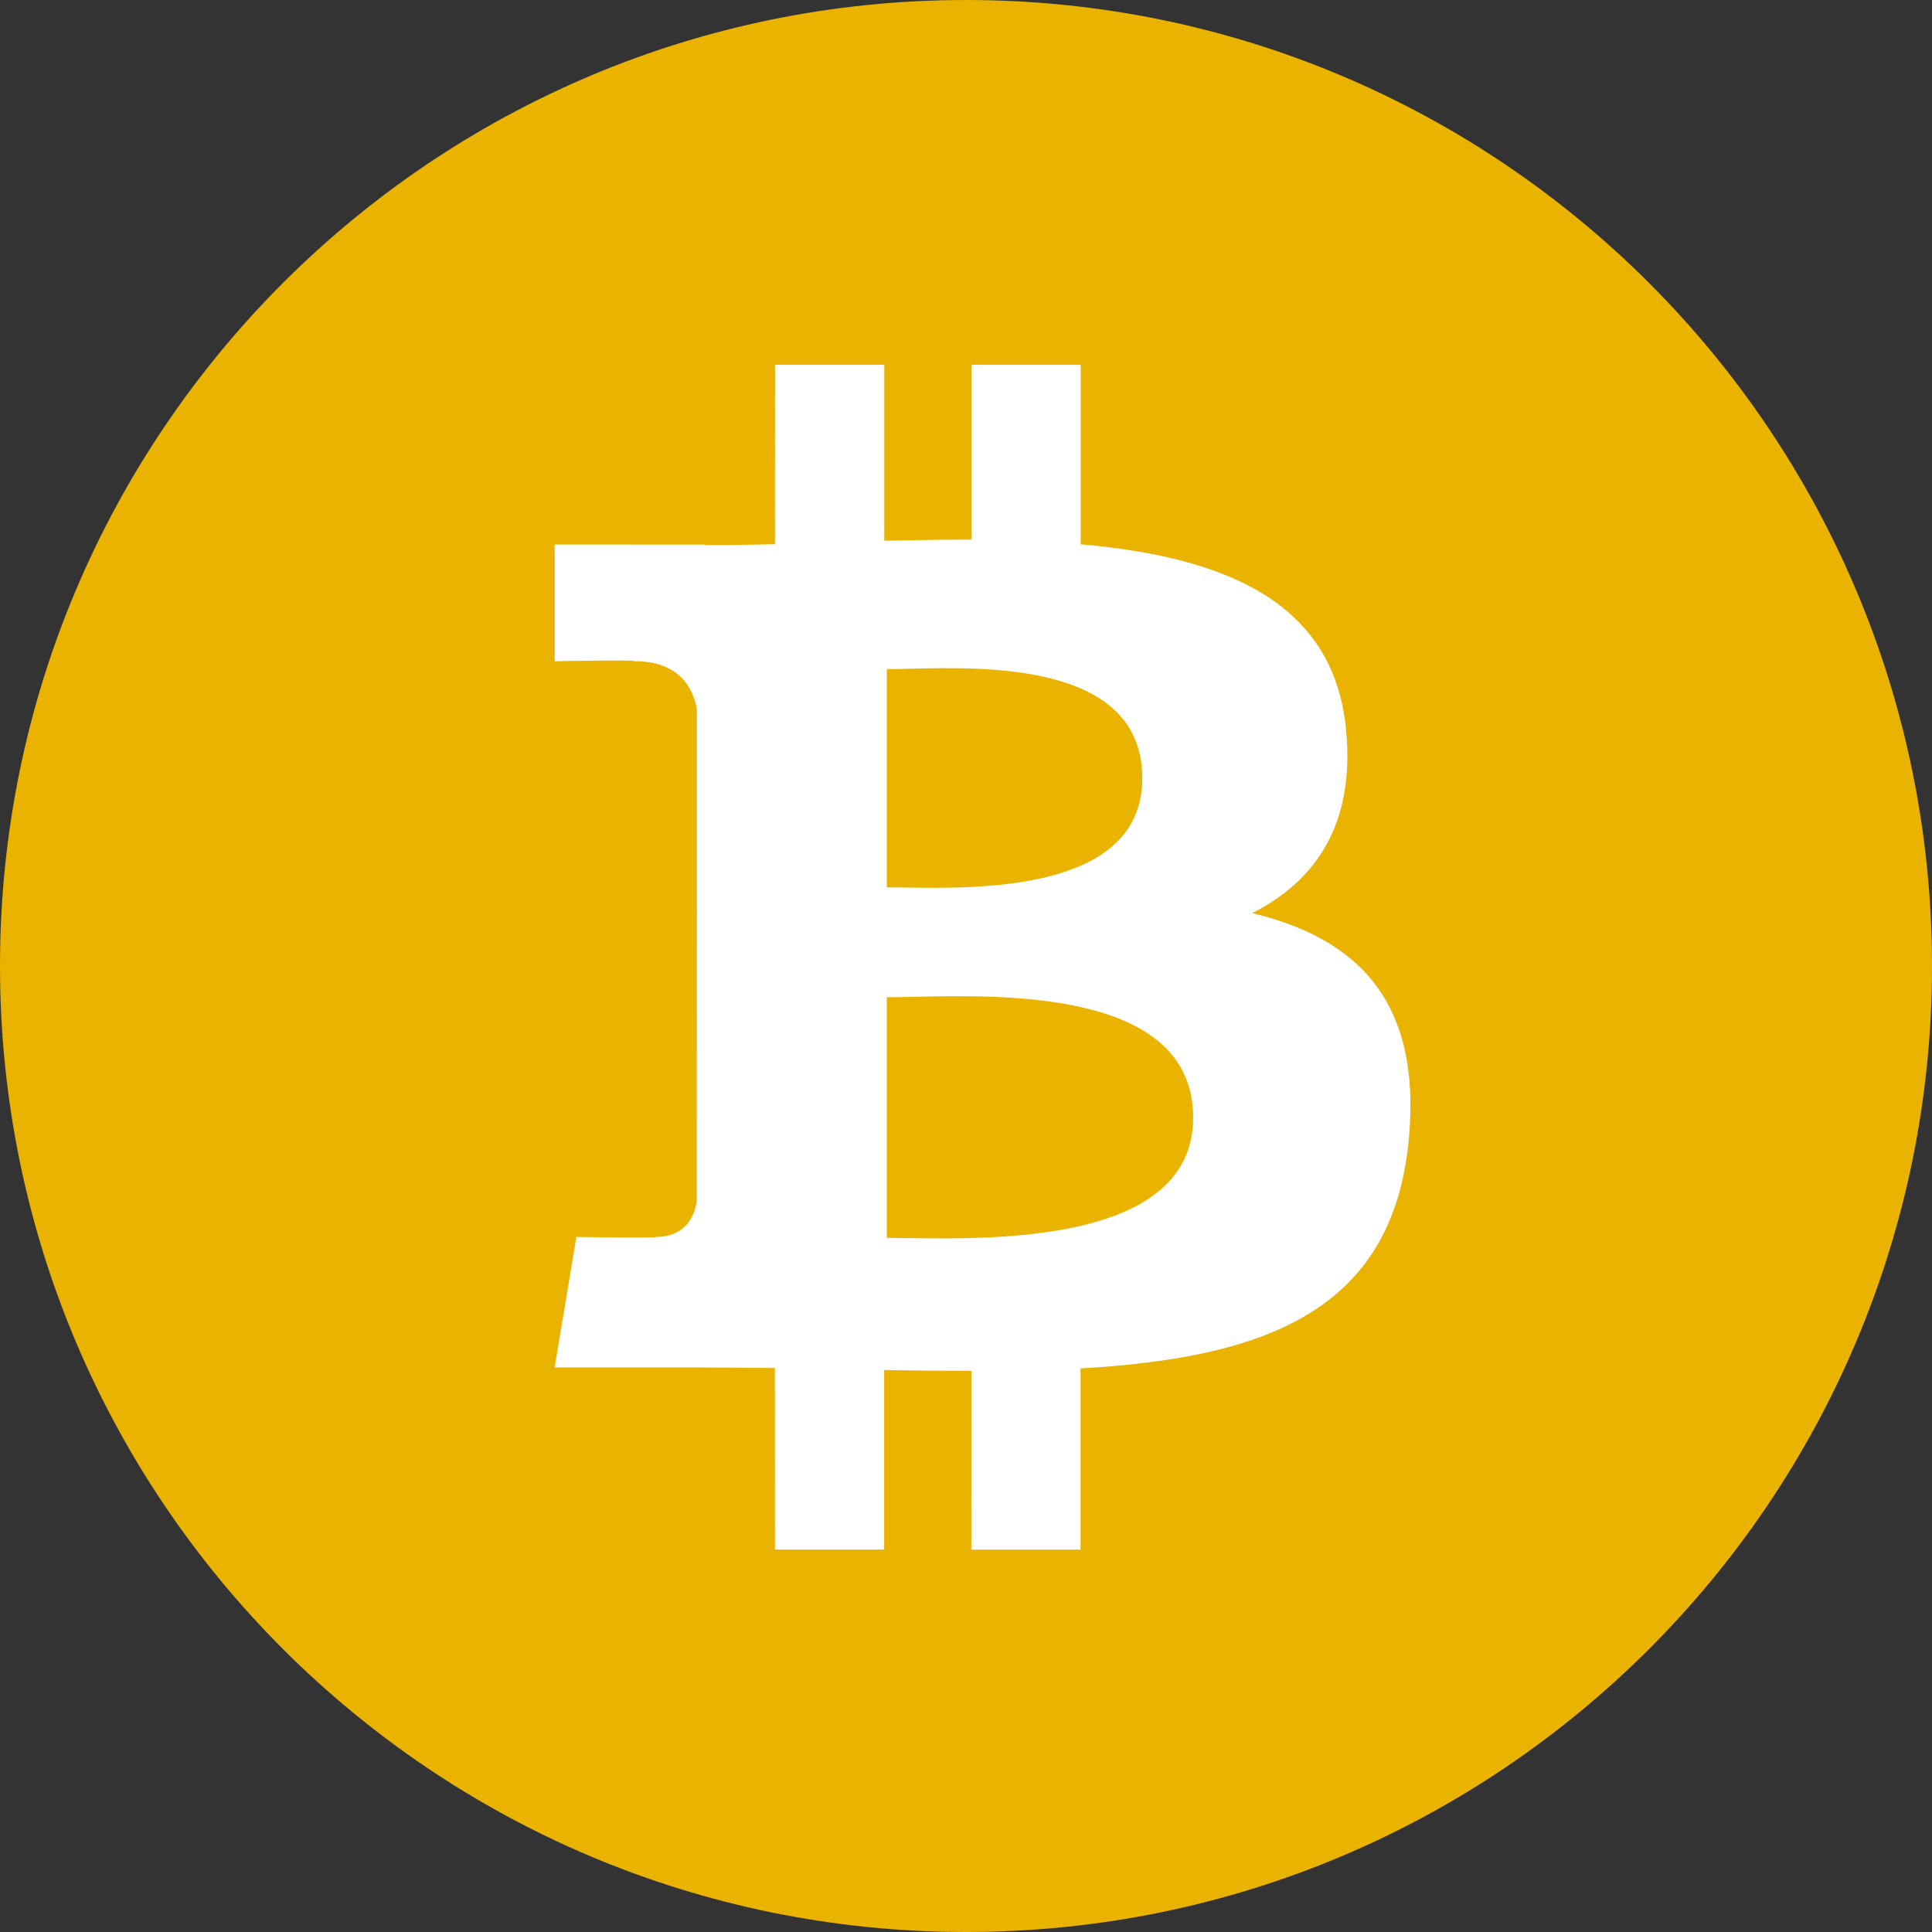
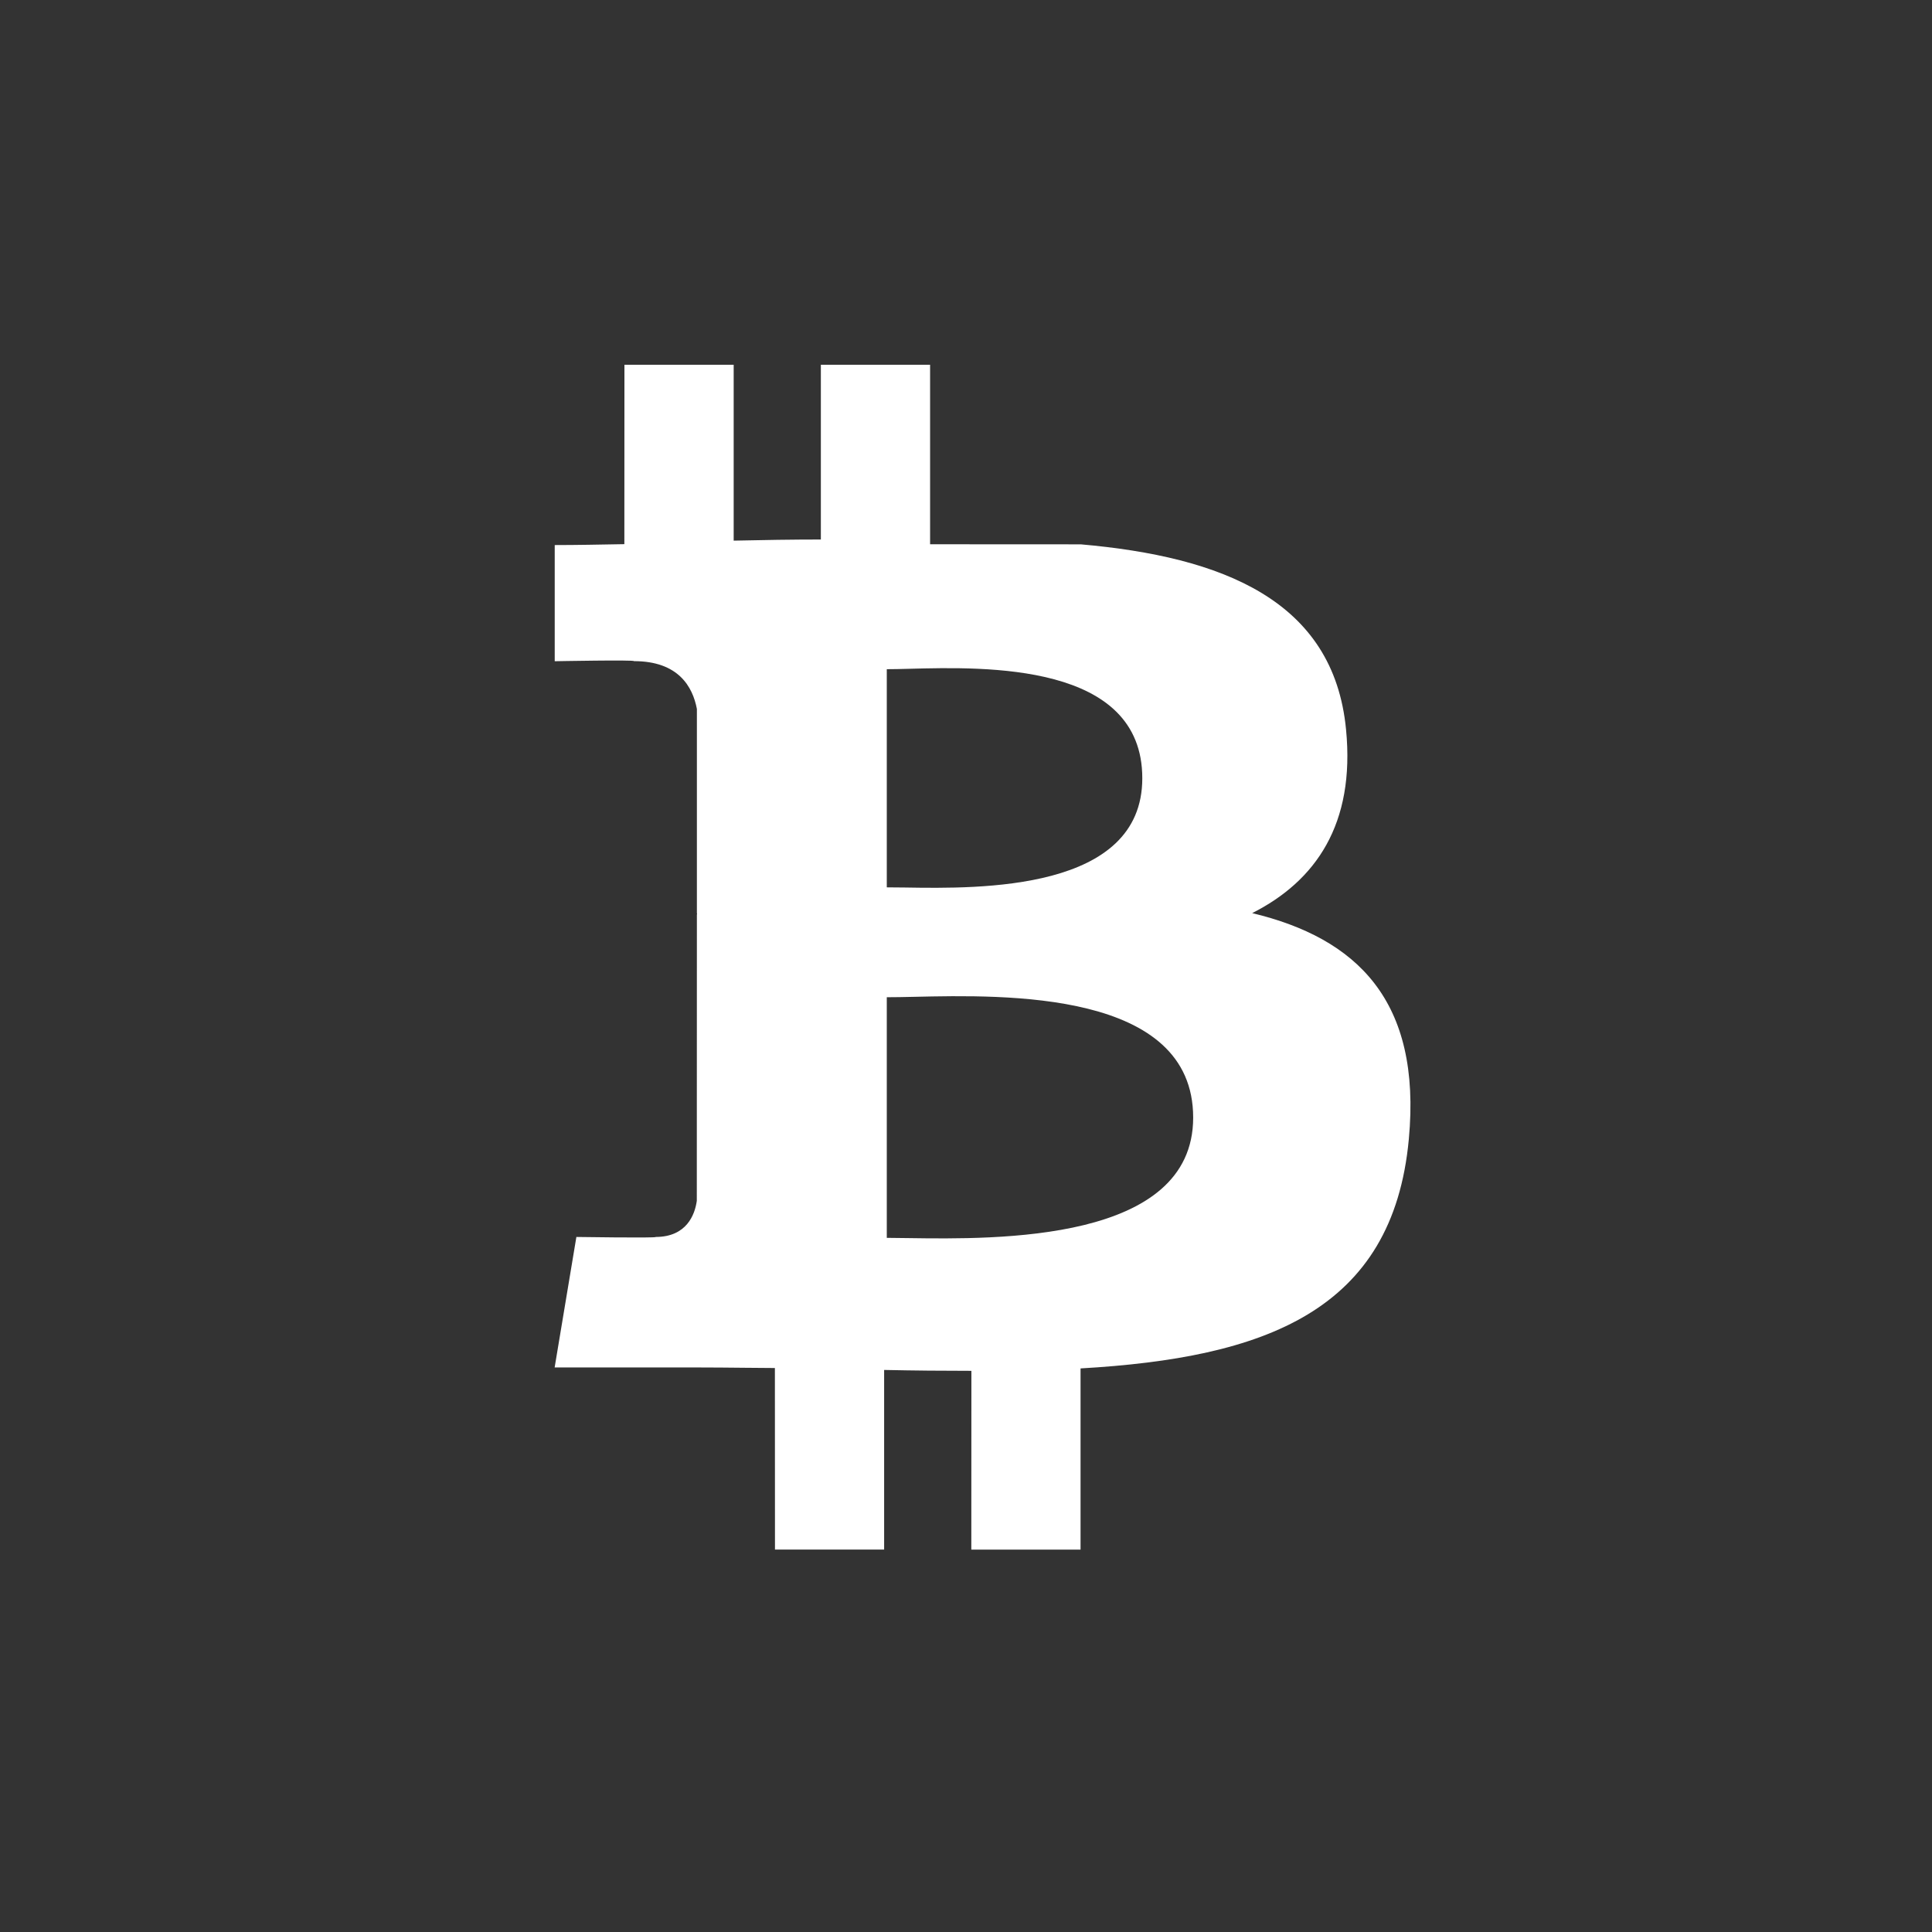
<svg xmlns="http://www.w3.org/2000/svg" version="1.1" width="24" height="24" viewBox="0 0 24 24">
  <rect x="0" y="0" width="24" height="24" fill="#333333" stroke="none" />
  <title>BSV</title>
-   <path fill="#eab300" d="M12 0c6.627 0 12 5.373 12 12s-5.373 12-12 12c-6.627 0-12-5.373-12-12s5.373-12 12-12z" />
-   <path fill="#fff" d="M13.426 6.762c1.753 0.154 3.141 0.692 3.295 2.3 0.115 1.176-0.377 1.882-1.166 2.281 1.295 0.311 2.107 1.082 1.946 2.807-0.198 2.143-1.796 2.718-4.078 2.849v2.251h-1.357l0.001-2.221c-0.352 0-0.712-0.003-1.084-0.011v2.231h-1.356l-0.001-2.255c-0.125-0.001-0.25-0.002-0.377-0.003-0.195-0.002-0.393-0.004-0.592-0.004h-1.767l0.27-1.621c0 0 1.003 0.015 0.986 0 0.384-0.001 0.486-0.277 0.51-0.449l0.001-3.559h0.002v-0.010c-0.001 0-0.001 0-0.002 0v-2.541c-0.052-0.276-0.23-0.594-0.781-0.594 0.017-0.018-0.985 0.001-0.985 0.001v-1.45l1.871 0.001v0.007c0.277 0 0.561-0.006 0.85-0.011l0.015-0 0.001-2.229h1.357v2.185c0.362-0.008 0.727-0.014 1.083-0.014v-2.171h1.357v2.23zM11.278 15.38c1.11 0.016 3.544 0.051 3.544-1.497 0-1.578-2.327-1.526-3.469-1.5-0.129 0.003-0.244 0.005-0.337 0.005v2.989c0.075 0 0.163 0.001 0.262 0.003zM11.243 11.025c0.929 0.015 2.947 0.046 2.947-1.357 0.001-1.437-1.944-1.385-2.895-1.36-0.107 0.003-0.202 0.005-0.279 0.005v2.71c0.065-0 0.141 0.001 0.227 0.002z" />
+   <path fill="#fff" d="M13.426 6.762c1.753 0.154 3.141 0.692 3.295 2.3 0.115 1.176-0.377 1.882-1.166 2.281 1.295 0.311 2.107 1.082 1.946 2.807-0.198 2.143-1.796 2.718-4.078 2.849v2.251h-1.357l0.001-2.221c-0.352 0-0.712-0.003-1.084-0.011v2.231h-1.356l-0.001-2.255c-0.125-0.001-0.25-0.002-0.377-0.003-0.195-0.002-0.393-0.004-0.592-0.004h-1.767l0.27-1.621c0 0 1.003 0.015 0.986 0 0.384-0.001 0.486-0.277 0.51-0.449l0.001-3.559h0.002v-0.010c-0.001 0-0.001 0-0.002 0v-2.541c-0.052-0.276-0.23-0.594-0.781-0.594 0.017-0.018-0.985 0.001-0.985 0.001v-1.45v0.007c0.277 0 0.561-0.006 0.85-0.011l0.015-0 0.001-2.229h1.357v2.185c0.362-0.008 0.727-0.014 1.083-0.014v-2.171h1.357v2.23zM11.278 15.38c1.11 0.016 3.544 0.051 3.544-1.497 0-1.578-2.327-1.526-3.469-1.5-0.129 0.003-0.244 0.005-0.337 0.005v2.989c0.075 0 0.163 0.001 0.262 0.003zM11.243 11.025c0.929 0.015 2.947 0.046 2.947-1.357 0.001-1.437-1.944-1.385-2.895-1.36-0.107 0.003-0.202 0.005-0.279 0.005v2.71c0.065-0 0.141 0.001 0.227 0.002z" />
</svg>